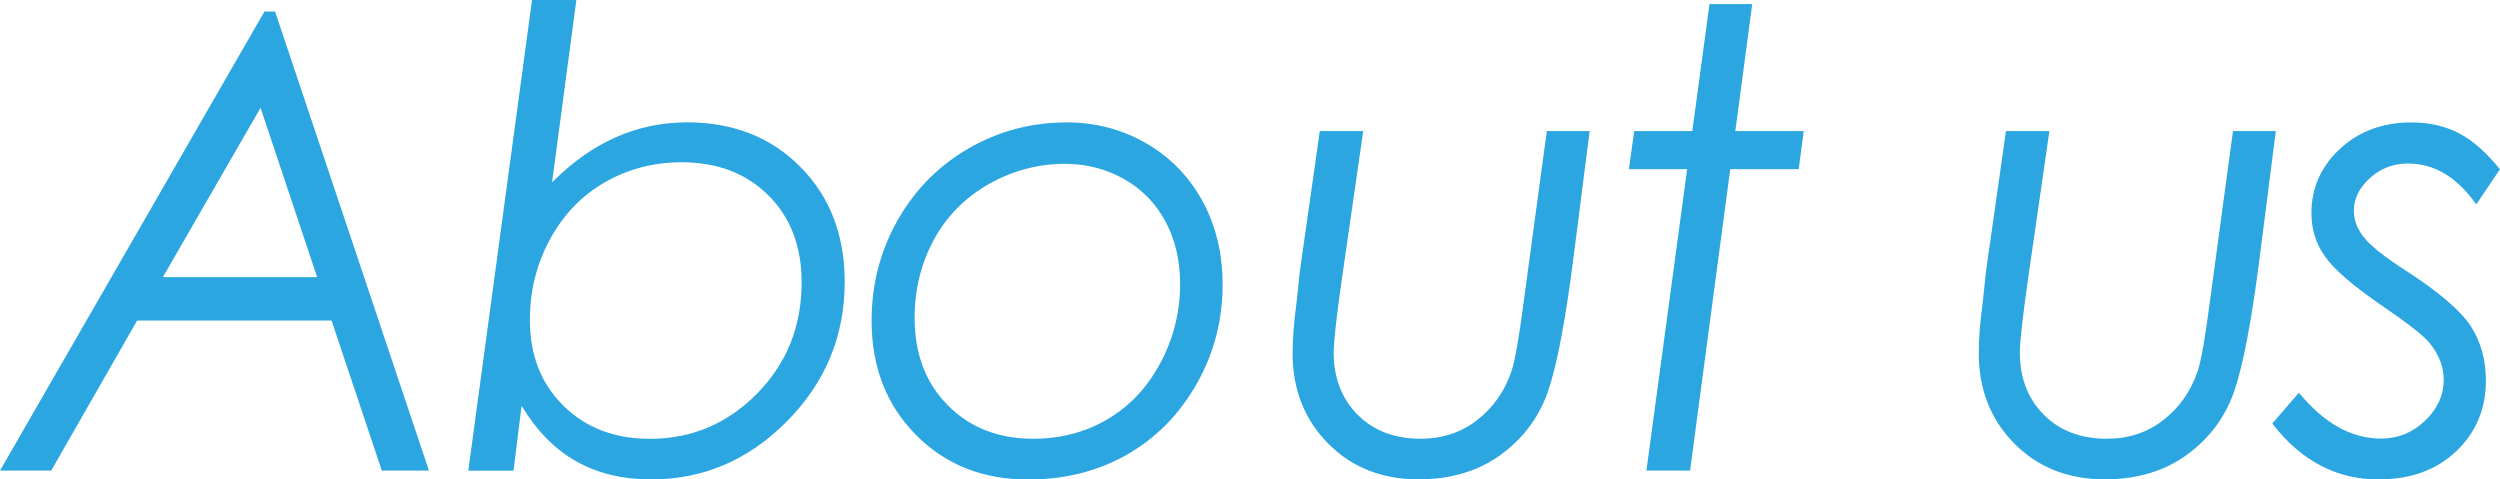
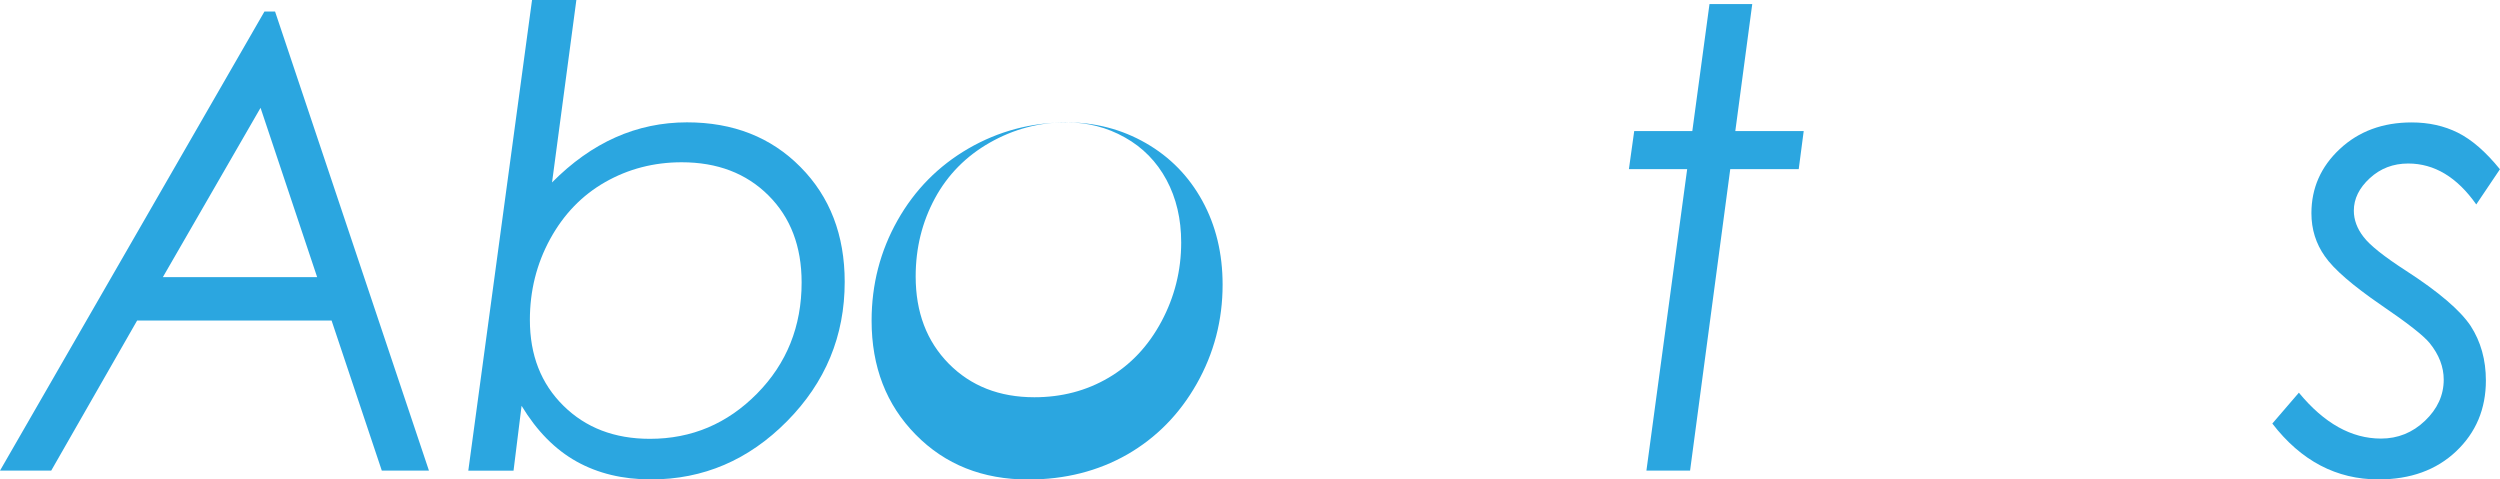
<svg xmlns="http://www.w3.org/2000/svg" id="_レイヤー_2" viewBox="0 0 301.2 57.75">
  <defs>
    <style>.cls-1{fill:#2ba6e0;}</style>
  </defs>
  <g id="_レイヤー_1-2">
    <g>
      <path class="cls-1" d="M33.14,1.39l18.54,55.31h-5.68l-6.05-18.08H16.52L6.17,56.7H0L31.86,1.39h1.28Zm-1.75,11.6l-11.77,20.4h18.59l-6.82-20.4Z" />
      <path class="cls-1" d="M64.1,0h5.34l-2.93,21.98c4.78-4.83,10.2-7.24,16.26-7.24,5.56,0,10.12,1.79,13.67,5.38,3.55,3.58,5.33,8.2,5.33,13.84,0,6.52-2.32,12.11-6.95,16.79-4.63,4.68-10.09,7.01-16.38,7.01-3.41,0-6.4-.72-8.98-2.16-2.58-1.44-4.79-3.68-6.62-6.71l-.97,7.82h-5.45L64.1,0Zm18.03,19.55c-3.35,0-6.43,.8-9.22,2.39-2.79,1.59-5,3.88-6.63,6.86-1.63,2.98-2.44,6.23-2.44,9.74,0,4.24,1.34,7.68,4.04,10.34,2.69,2.66,6.16,3.99,10.42,3.99,5.03,0,9.33-1.82,12.91-5.45,3.58-3.63,5.37-8.1,5.37-13.39,0-4.34-1.33-7.83-4-10.49-2.67-2.66-6.15-3.99-10.46-3.99Z" />
-       <path class="cls-1" d="M128.46,14.74c3.48,0,6.68,.83,9.59,2.5,2.91,1.67,5.18,3.99,6.81,6.96,1.63,2.97,2.44,6.34,2.44,10.1,0,4.29-1.04,8.27-3.12,11.94-2.08,3.67-4.88,6.51-8.38,8.52-3.51,2-7.48,3.01-11.92,3.01-5.49,0-10.01-1.8-13.55-5.4-3.55-3.6-5.32-8.18-5.32-13.74,0-4.36,1.04-8.38,3.12-12.07,2.08-3.69,4.93-6.57,8.55-8.67,3.62-2.09,7.55-3.14,11.79-3.14Zm-.13,5c-3.26,0-6.33,.81-9.2,2.44-2.87,1.63-5.08,3.87-6.62,6.71-1.54,2.85-2.32,5.98-2.32,9.42,0,4.31,1.33,7.81,3.99,10.51,2.66,2.69,6.1,4.04,10.31,4.04,3.29,0,6.27-.78,8.94-2.35,2.67-1.57,4.8-3.83,6.38-6.79,1.58-2.96,2.37-6.13,2.37-9.51,0-2.83-.59-5.34-1.77-7.54-1.18-2.19-2.85-3.9-5.01-5.11-2.16-1.22-4.52-1.82-7.08-1.82Z" />
-       <path class="cls-1" d="M158.98,15.79h5.26l-2.47,17.11c-.73,5.04-1.09,8.23-1.09,9.57,0,3.06,.96,5.55,2.88,7.49,1.92,1.93,4.45,2.9,7.6,2.9,2.62,0,4.89-.75,6.82-2.26,1.93-1.5,3.31-3.47,4.13-5.9,.41-1.23,.91-4.05,1.48-8.46l2.77-20.45h5.16l-1.98,15.49c-.95,7.41-1.95,12.67-3.01,15.79-1.06,3.12-2.95,5.68-5.67,7.68-2.72,2-6.03,3-9.94,3-4.45,0-8.09-1.45-10.93-4.34s-4.26-6.51-4.26-10.85c0-1.73,.16-3.75,.47-6.05l.38-3.61,.21-1.54,2.22-15.57Z" />
+       <path class="cls-1" d="M128.46,14.74c3.48,0,6.68,.83,9.59,2.5,2.91,1.67,5.18,3.99,6.81,6.96,1.63,2.97,2.44,6.34,2.44,10.1,0,4.29-1.04,8.27-3.12,11.94-2.08,3.67-4.88,6.51-8.38,8.52-3.51,2-7.48,3.01-11.92,3.01-5.49,0-10.01-1.8-13.55-5.4-3.55-3.6-5.32-8.18-5.32-13.74,0-4.36,1.04-8.38,3.12-12.07,2.08-3.69,4.93-6.57,8.55-8.67,3.62-2.09,7.55-3.14,11.79-3.14Zc-3.26,0-6.33,.81-9.2,2.44-2.87,1.63-5.08,3.87-6.62,6.71-1.54,2.85-2.32,5.98-2.32,9.42,0,4.31,1.33,7.81,3.99,10.51,2.66,2.69,6.1,4.04,10.31,4.04,3.29,0,6.27-.78,8.94-2.35,2.67-1.57,4.8-3.83,6.38-6.79,1.58-2.96,2.37-6.13,2.37-9.51,0-2.83-.59-5.34-1.77-7.54-1.18-2.19-2.85-3.9-5.01-5.11-2.16-1.22-4.52-1.82-7.08-1.82Z" />
      <path class="cls-1" d="M205.96,.49h5.15l-2.04,15.3h8.24l-.6,4.59h-8.25l-4.84,36.32h-5.26l4.91-36.32h-7.02l.64-4.59h7l2.07-15.3Z" />
-       <path class="cls-1" d="M241.65,15.79h5.26l-2.47,17.11c-.73,5.04-1.09,8.23-1.09,9.57,0,3.06,.96,5.55,2.88,7.49,1.92,1.93,4.45,2.9,7.6,2.9,2.62,0,4.89-.75,6.82-2.26,1.93-1.5,3.31-3.47,4.13-5.9,.41-1.23,.91-4.05,1.48-8.46l2.77-20.45h5.16l-1.98,15.49c-.95,7.41-1.95,12.67-3.01,15.79-1.06,3.12-2.95,5.68-5.67,7.68-2.72,2-6.03,3-9.94,3-4.45,0-8.09-1.45-10.93-4.34s-4.26-6.51-4.26-10.85c0-1.73,.16-3.75,.47-6.05l.38-3.61,.21-1.54,2.22-15.57Z" />
      <path class="cls-1" d="M301.2,20.38l-2.86,4.25c-2.31-3.28-5.04-4.93-8.2-4.93-1.81,0-3.35,.59-4.63,1.77-1.28,1.18-1.92,2.48-1.92,3.91,0,1.1,.39,2.16,1.17,3.16,.75,1,2.47,2.37,5.15,4.1,3.91,2.53,6.49,4.74,7.75,6.62,1.23,1.9,1.84,4.1,1.84,6.58,0,3.43-1.2,6.28-3.59,8.54s-5.51,3.38-9.35,3.38c-5.07,0-9.33-2.24-12.79-6.73l3.2-3.72c3.04,3.69,6.33,5.53,9.89,5.53,2.03,0,3.8-.71,5.3-2.14,1.5-1.43,2.26-3.08,2.26-4.96,0-1.53-.56-3-1.69-4.4-.73-.9-2.68-2.43-5.86-4.59-3.43-2.36-5.69-4.31-6.77-5.87-1.08-1.53-1.62-3.26-1.62-5.19,0-3.03,1.14-5.61,3.42-7.74,2.28-2.13,5.17-3.2,8.65-3.2,2.06,0,3.92,.41,5.58,1.24s3.35,2.29,5.06,4.4Z" />
    </g>
  </g>
</svg>